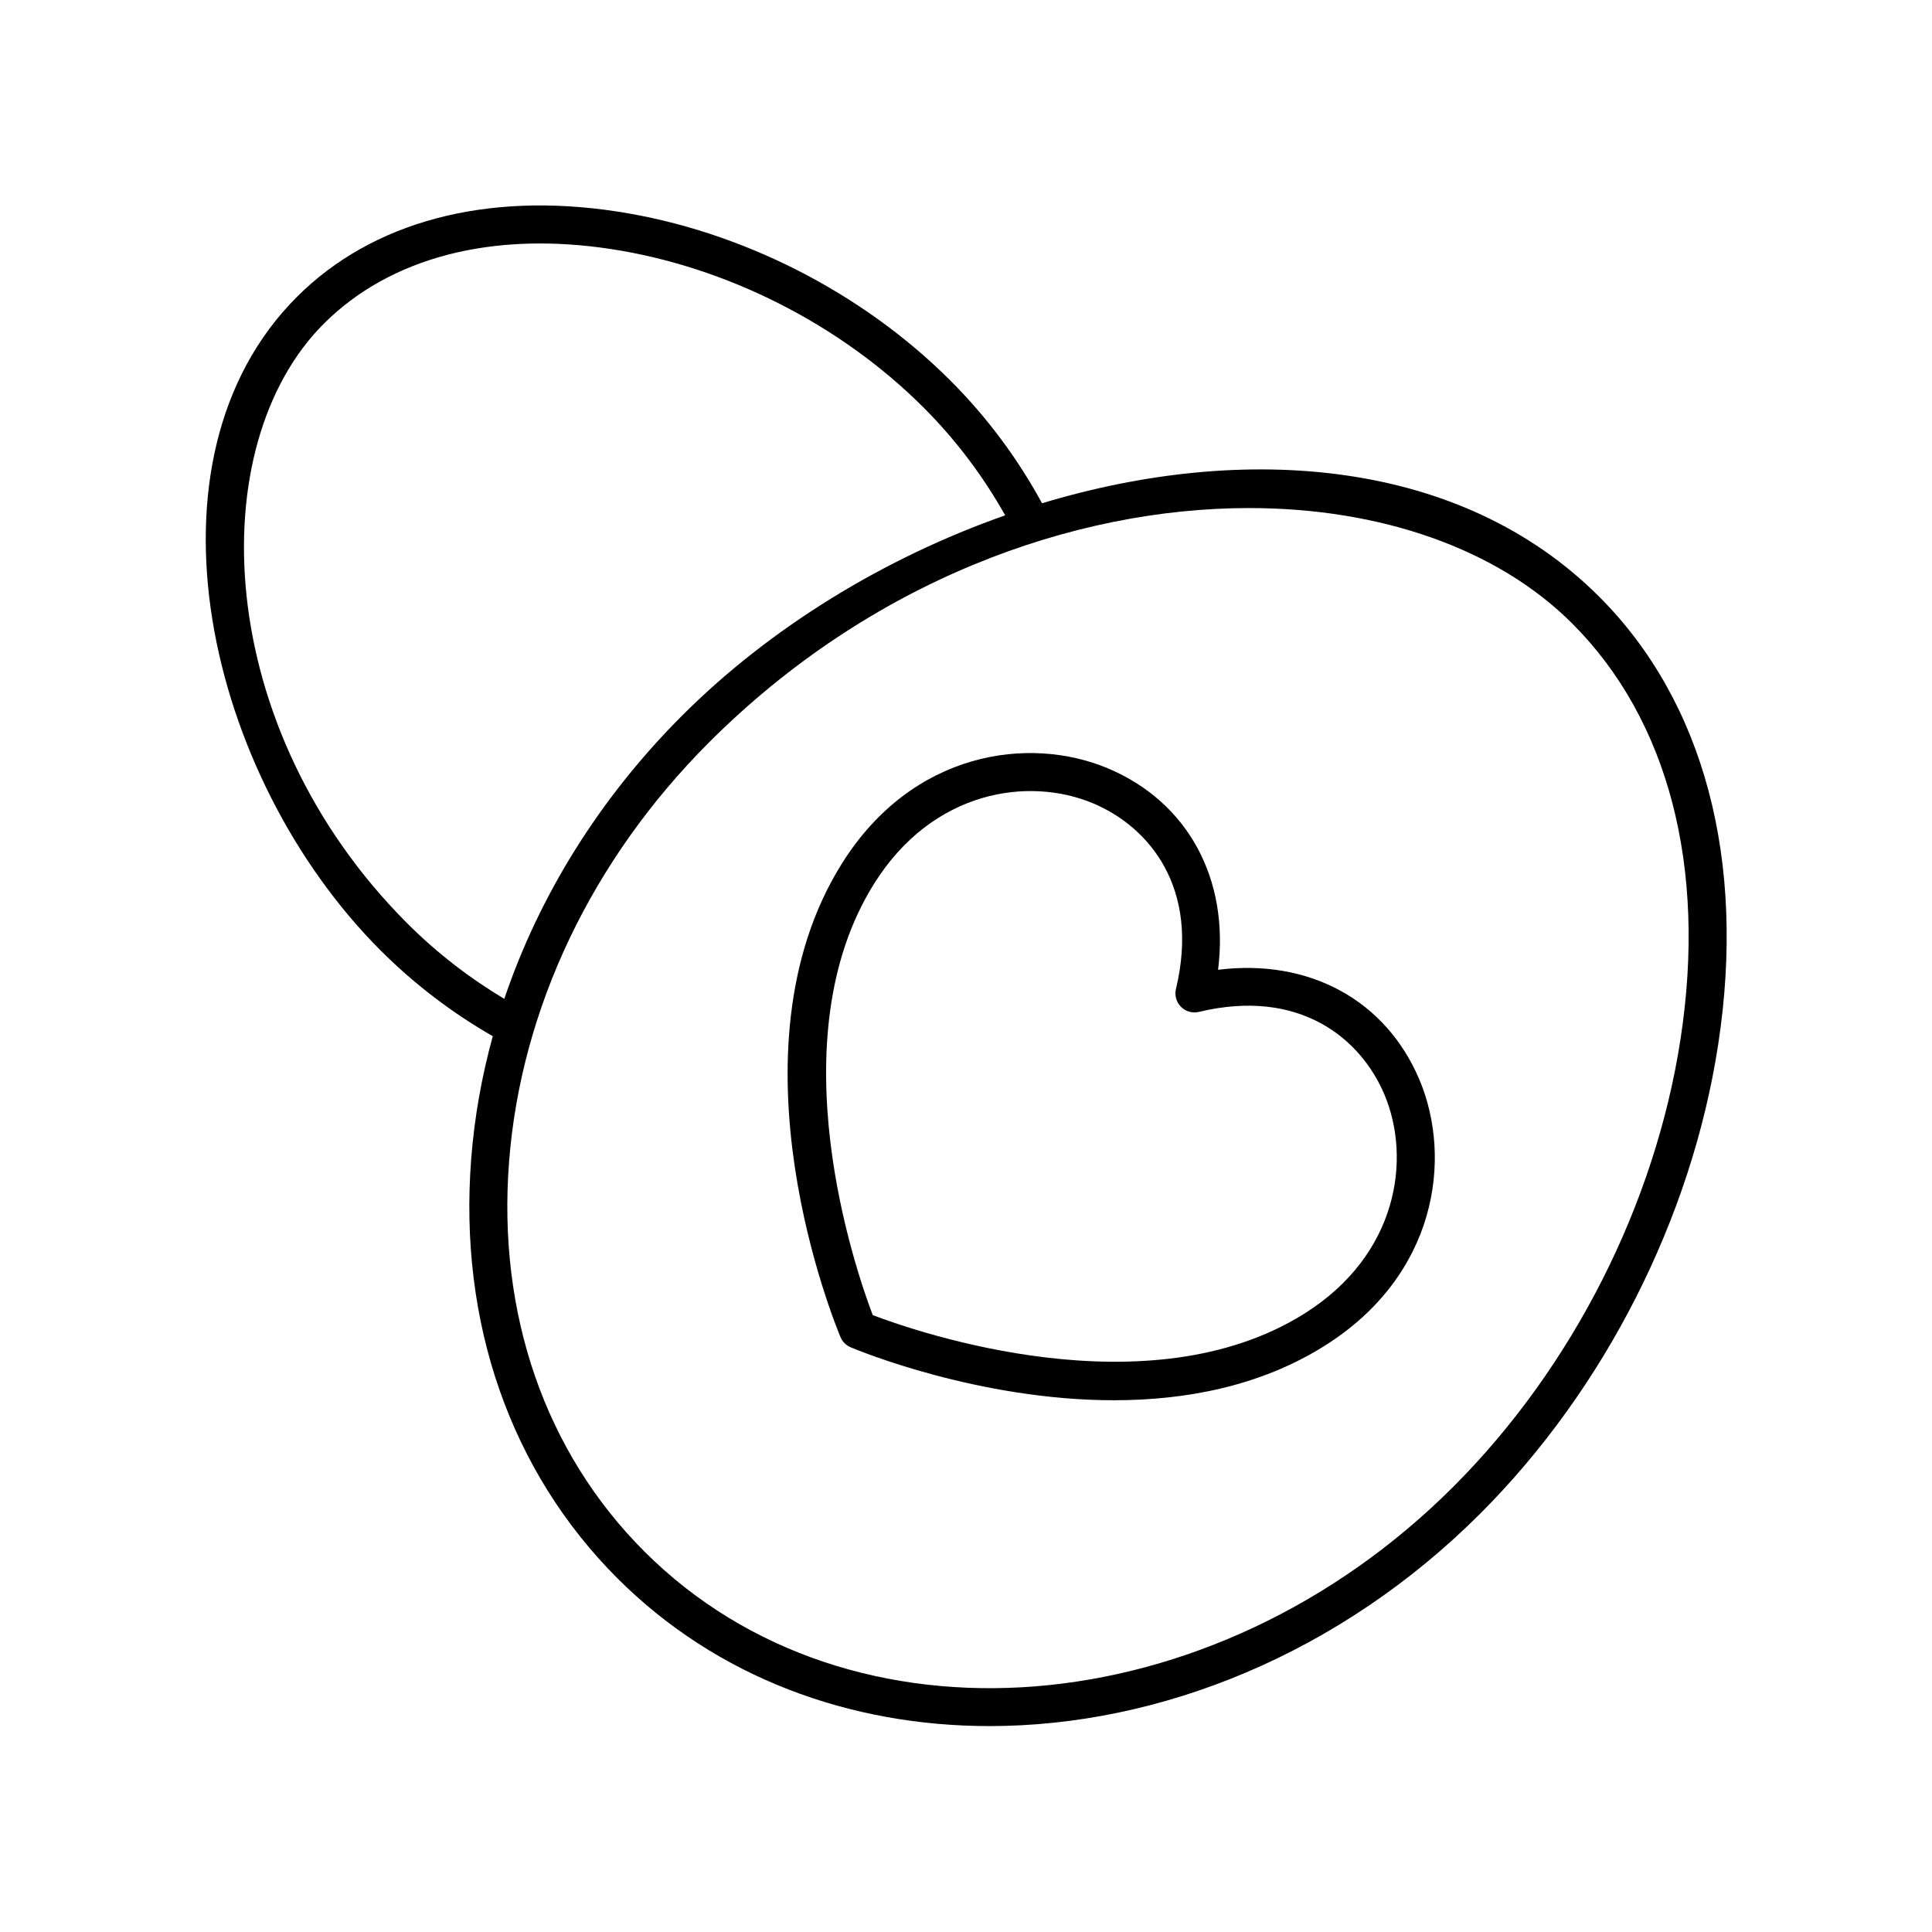
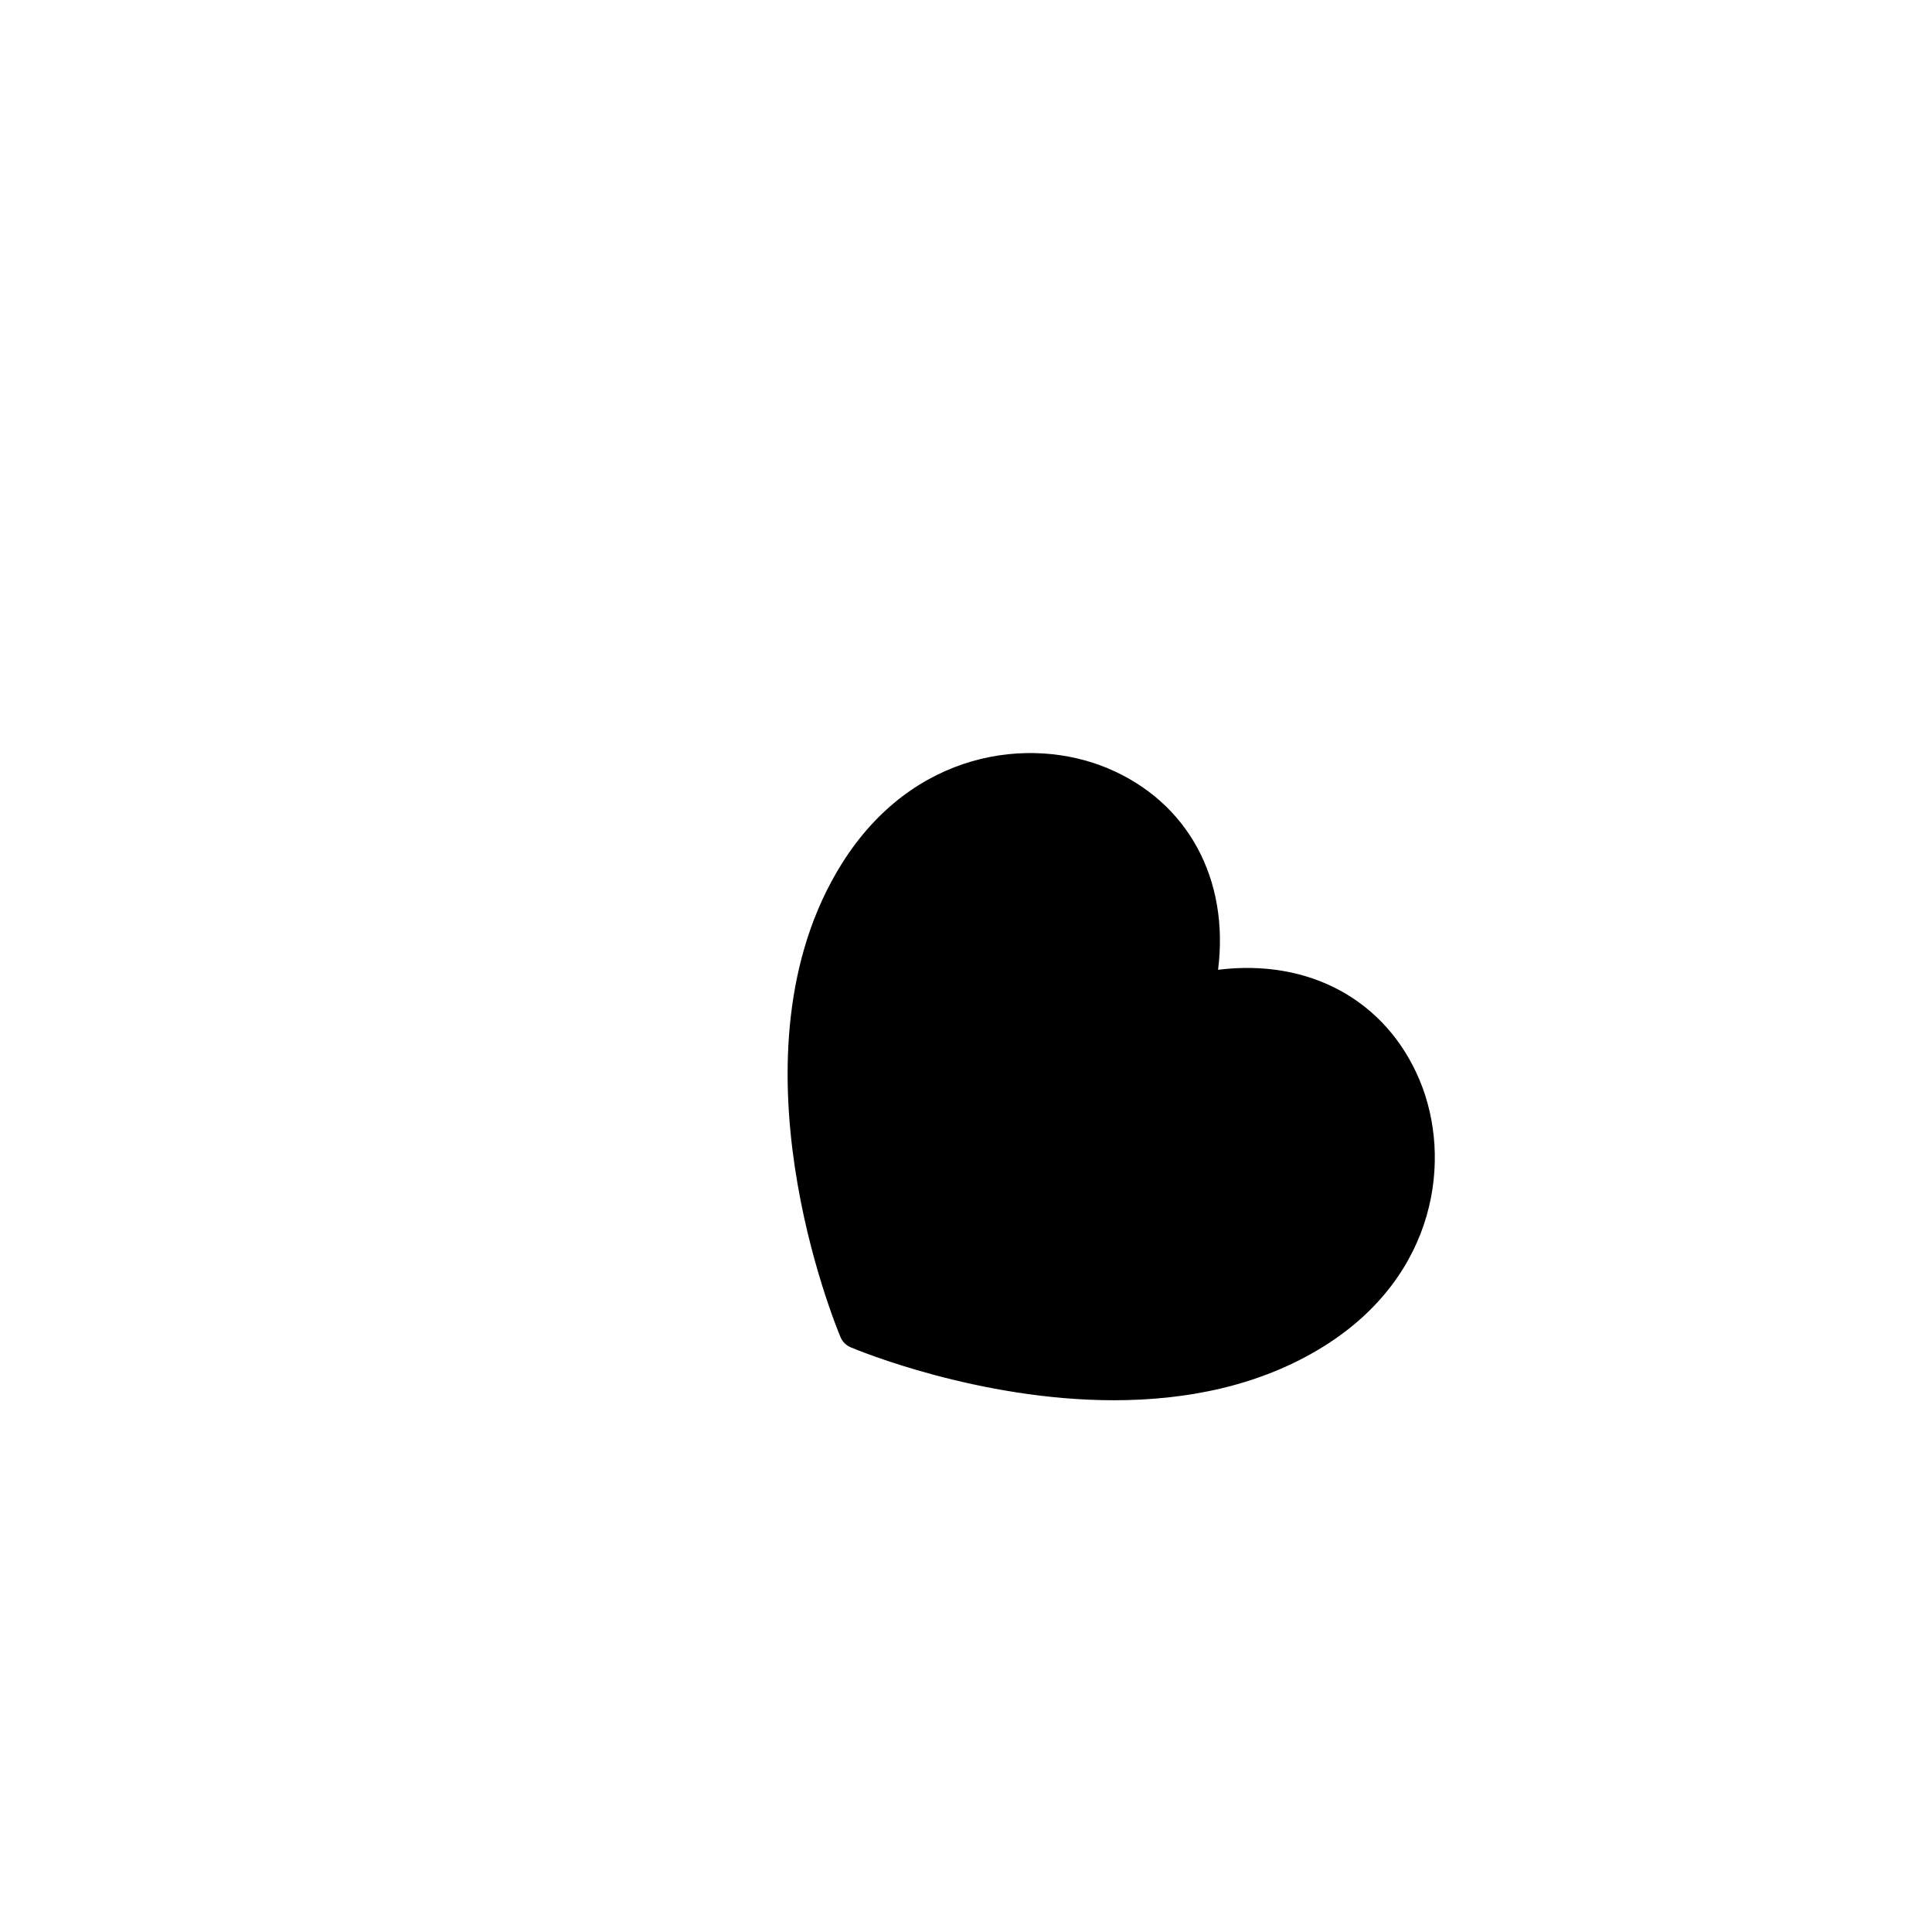
<svg xmlns="http://www.w3.org/2000/svg" fill="#000000" width="800px" height="800px" version="1.1" viewBox="144 144 512 512">
  <g>
-     <path d="m369.44 501.05c2.008 0.848 33.891 14.031 69.777 14.031 18.73-0.004 38.559-3.594 55.781-14.402 29.809-18.707 33.949-49.648 25.188-70.488-8.941-21.246-29.379-32.195-53.383-29.188 3.019-23.961-7.941-44.441-29.184-53.379-20.828-8.762-51.773-4.621-70.484 25.188-31.539 50.234-1.664 122.51-0.379 125.56 0.508 1.203 1.473 2.168 2.684 2.68zm6.223-122.89c15.582-24.832 41.008-28.418 58.047-21.258 14.82 6.234 28.359 22.43 21.93 49.18-0.41 1.703 0.098 3.5 1.34 4.742 1.238 1.242 3.039 1.742 4.738 1.336 26.781-6.426 42.945 7.117 49.18 21.934 7.168 17.035 3.57 42.469-21.25 58.043-41.516 26.051-102.76 4.797-114.36 0.383-4.422-11.602-25.672-72.867 0.375-114.36z" />
-     <path d="m307.63 562.27c26.289 26.289 61.574 39.16 98.613 39.16 45.113 0 92.82-19.098 130.04-56.312 33.027-33.027 56.008-78.328 63.051-124.29 7.469-48.746-3.731-90.906-31.543-118.71-36.488-36.48-93.727-41.039-147.64-24.746-6.426-11.816-14.535-22.77-24.277-32.508-23.469-23.473-55.664-39.805-88.332-44.812-34.809-5.332-64.934 2.703-84.859 22.629-43.211 43.211-23.93 127.08 22.184 173.2 8.961 8.961 18.973 16.547 29.723 22.723-2.934 10.668-4.871 21.547-5.719 32.516-3.352 43.332 10.414 82.809 38.766 111.16zm253.03-253.03c25.484 25.484 35.68 64.574 28.707 110.06-6.727 43.891-28.676 87.152-60.215 118.69-63.84 63.844-160.02 71.531-214.4 17.152-26.238-26.238-38.965-62.906-35.844-103.26 3.144-40.641 21.969-80.113 52.992-111.14 42.711-42.707 96.344-62.102 143.11-62.102 34.793 0 65.785 10.738 85.645 30.594zm-308.68 79.512c-51.832-51.84-54.465-126.67-22.184-158.95 17.598-17.594 44.664-24.625 76.211-19.789 30.594 4.688 60.746 19.988 82.734 41.977 8.609 8.605 15.816 18.234 21.641 28.578-31.973 11.242-62.234 29.688-85.605 53.062-21.793 21.789-37.836 47.582-47.137 75.082-9.234-5.531-17.871-12.176-25.66-19.961z" />
+     <path d="m369.44 501.05c2.008 0.848 33.891 14.031 69.777 14.031 18.73-0.004 38.559-3.594 55.781-14.402 29.809-18.707 33.949-49.648 25.188-70.488-8.941-21.246-29.379-32.195-53.383-29.188 3.019-23.961-7.941-44.441-29.184-53.379-20.828-8.762-51.773-4.621-70.484 25.188-31.539 50.234-1.664 122.51-0.379 125.56 0.508 1.203 1.473 2.168 2.684 2.68zm6.223-122.89z" />
  </g>
</svg>